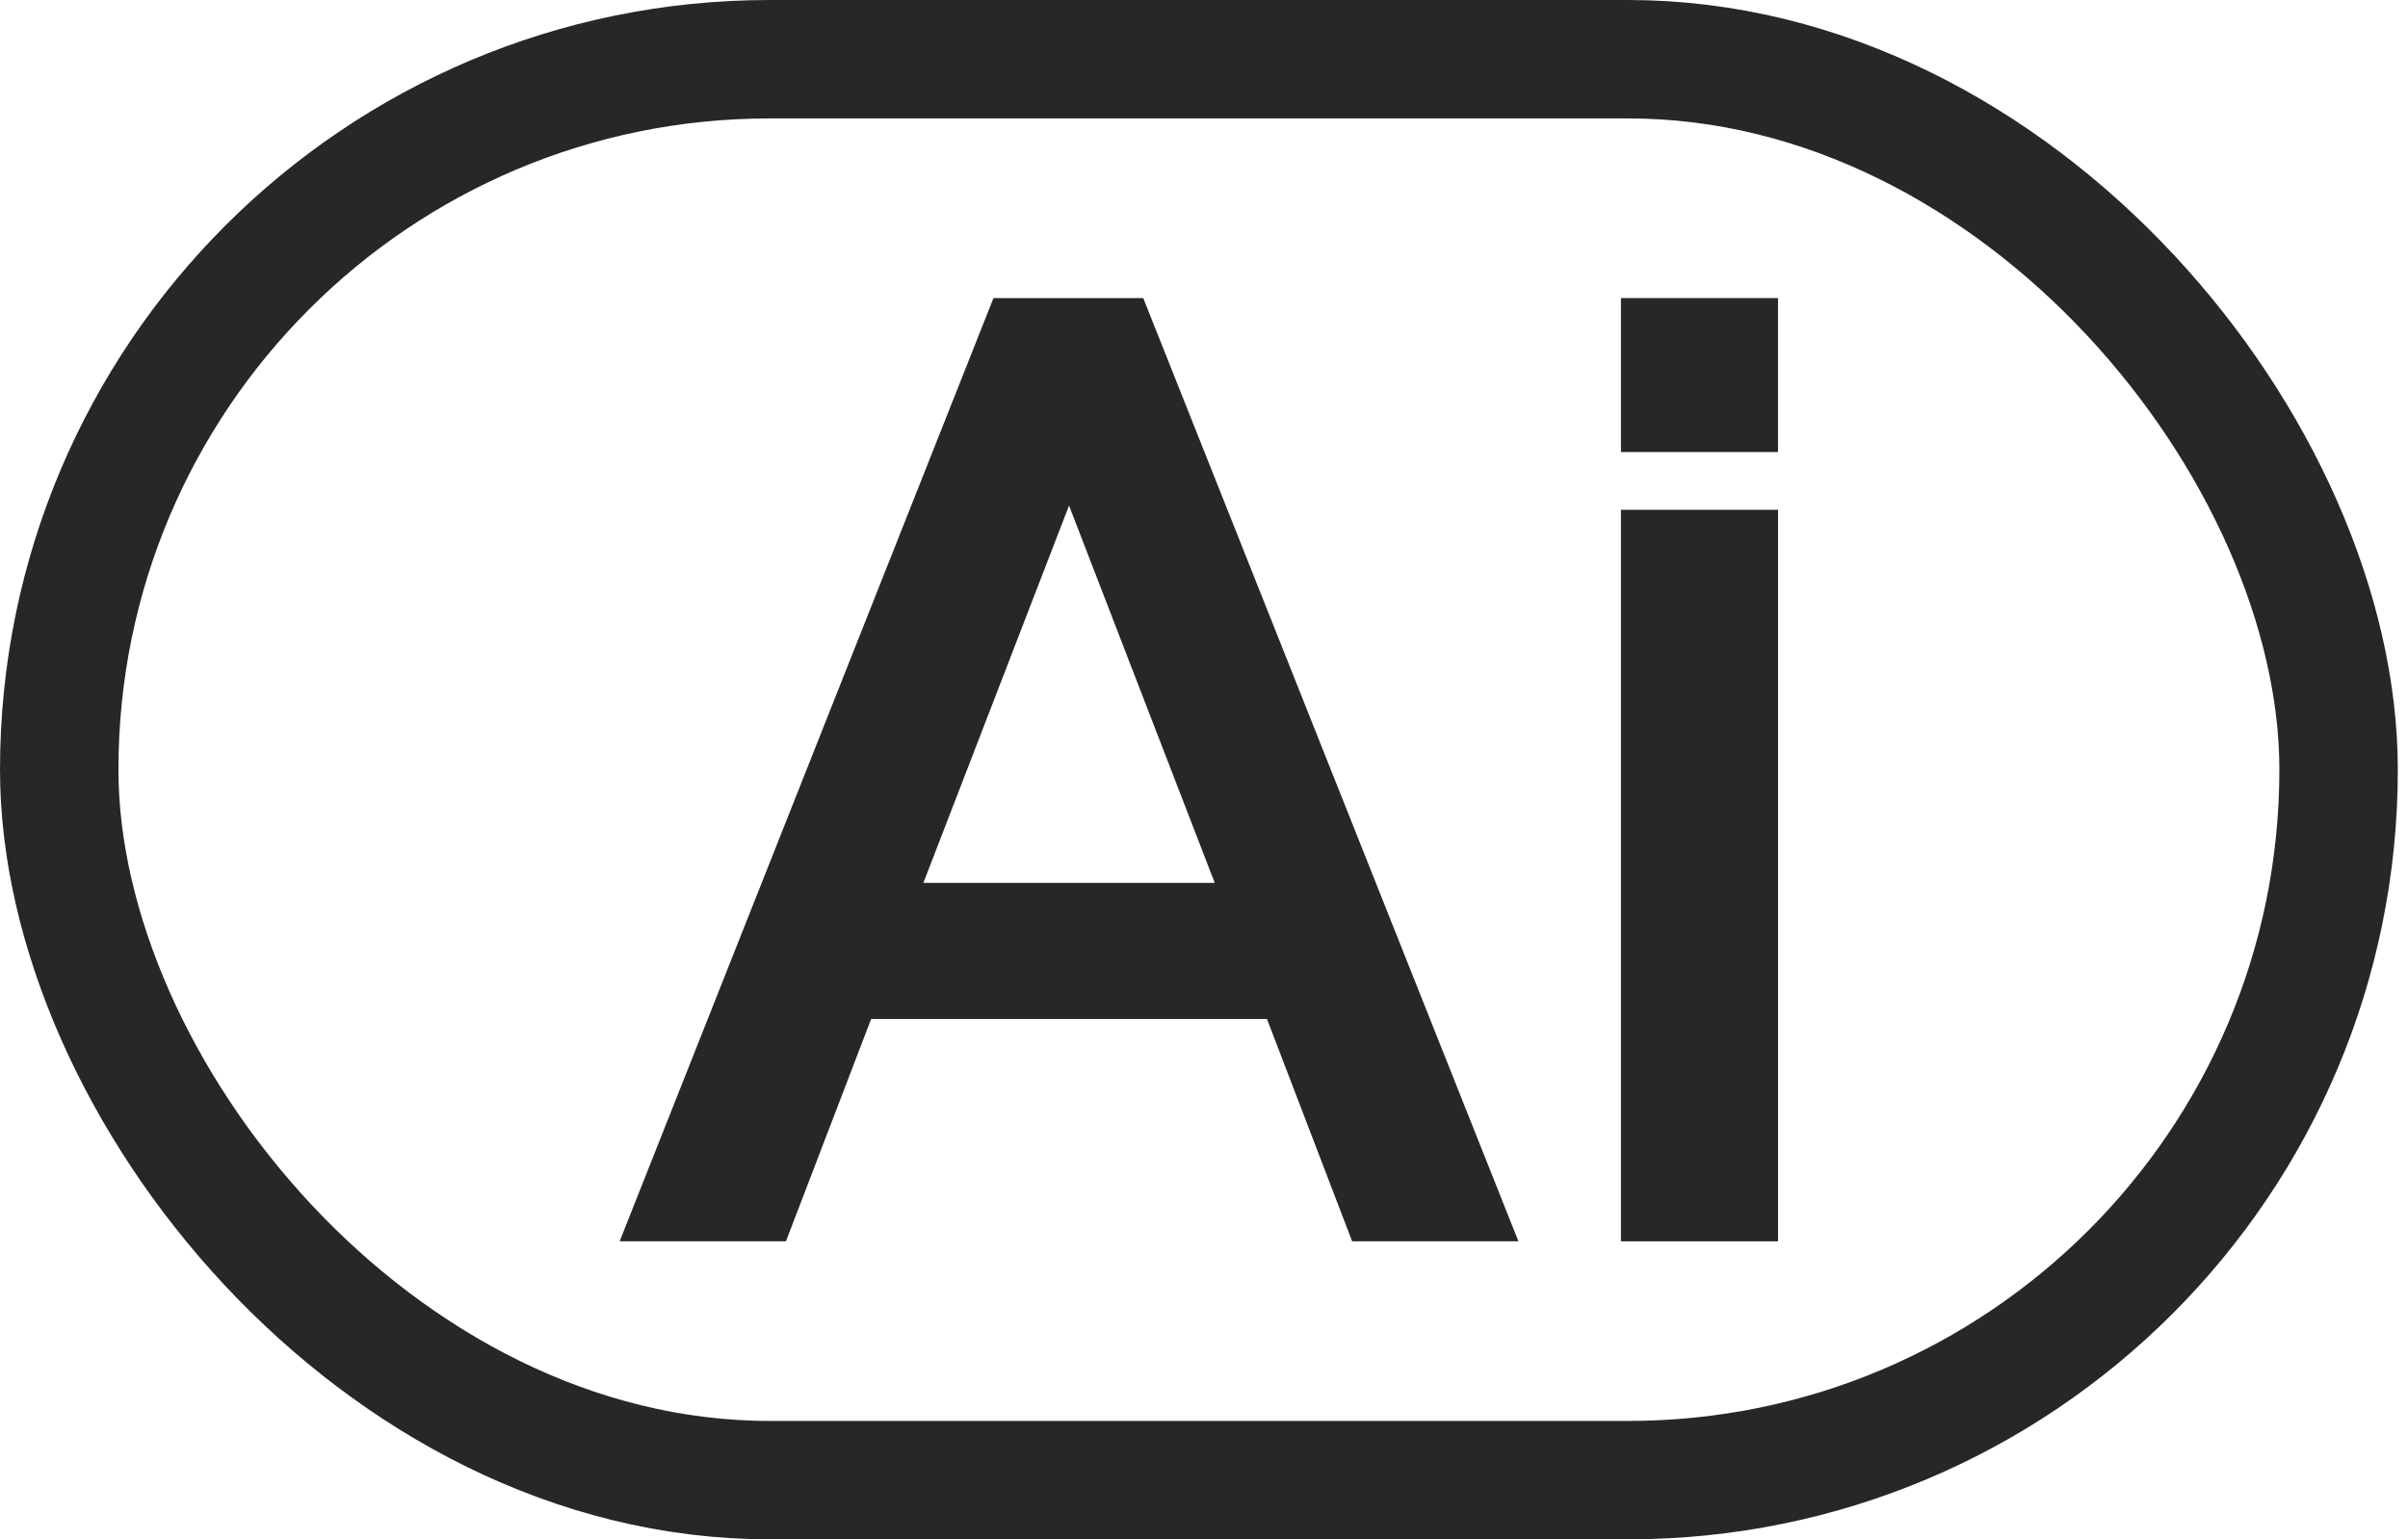
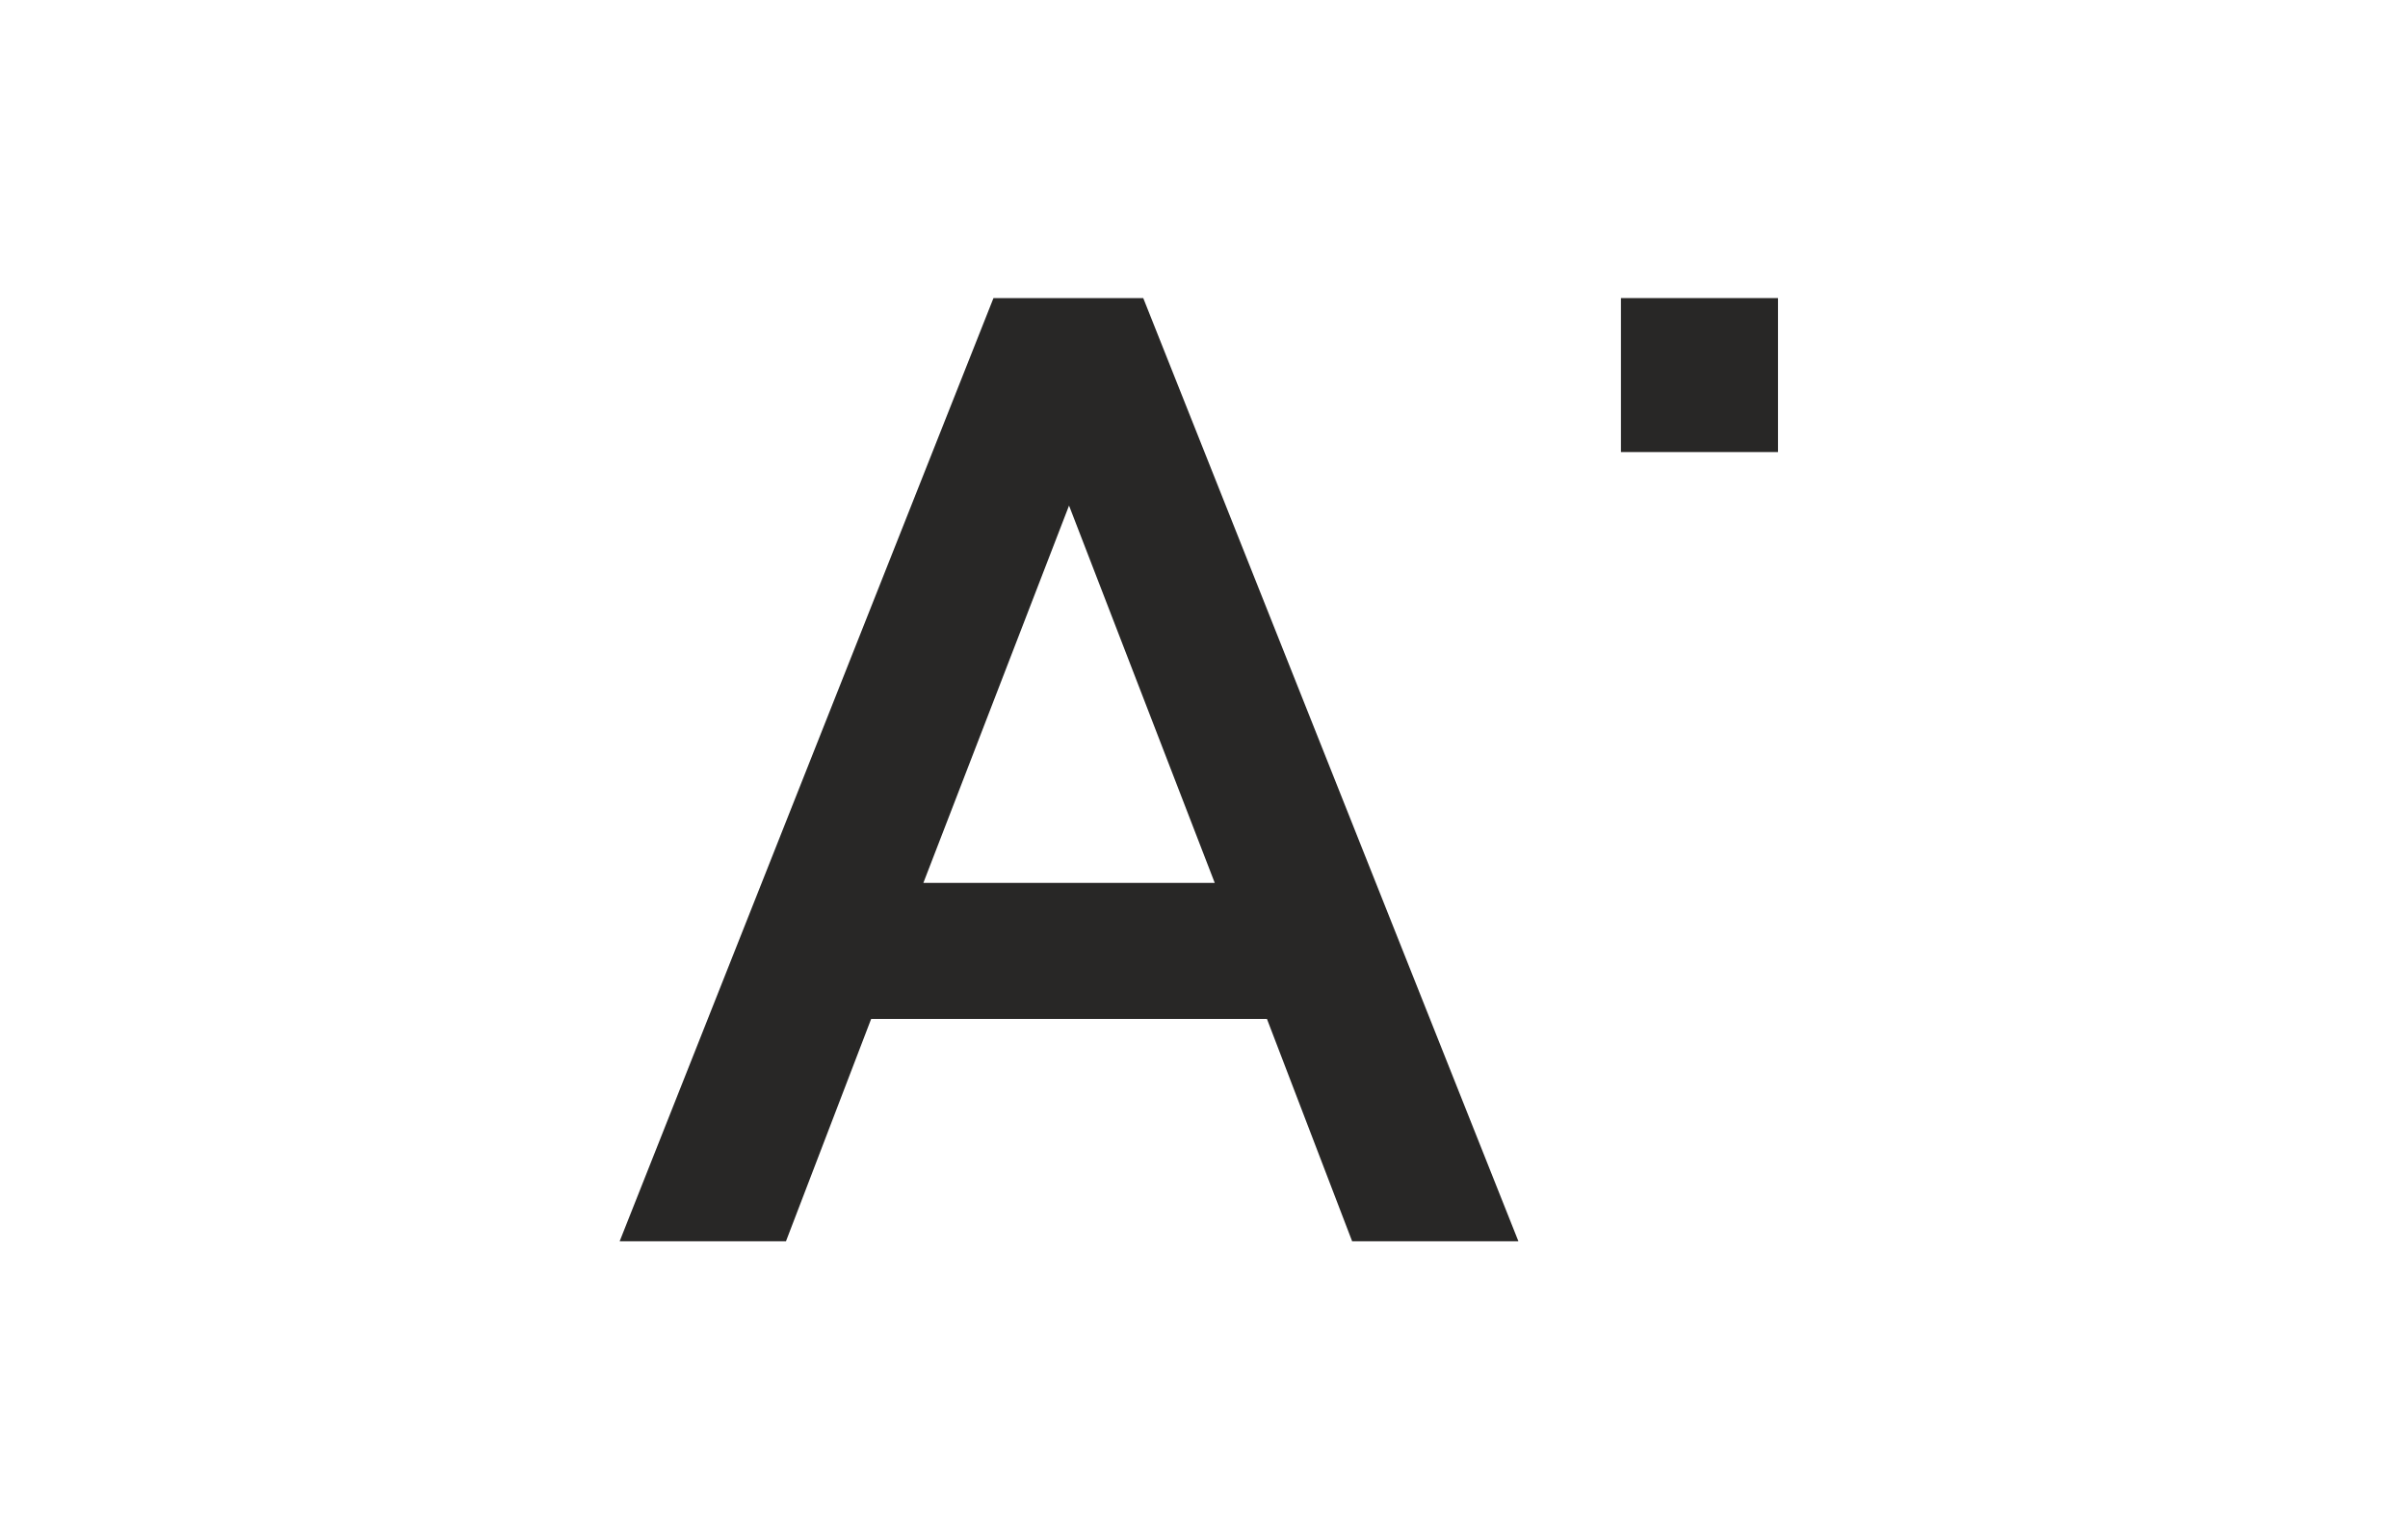
<svg xmlns="http://www.w3.org/2000/svg" width="61" height="39" viewBox="0 0 61 39" fill="none">
-   <path d="M41.062 31.449V12.916H45.042V31.449H41.062Z" fill="#282726" />
+   <path d="M41.062 31.449V12.916V31.449H41.062Z" fill="#282726" />
  <path d="M41.062 11.453V7.552H45.041V11.453H41.062Z" fill="#282726" />
  <path d="M34.253 31.449L32.095 25.816H22.068L19.91 31.449H15.697L25.167 7.552H28.961L38.465 31.449H34.253ZM23.391 22.368H30.772L27.081 12.809L23.391 22.368Z" fill="#282726" />
-   <rect x="1.5" y="1.5" width="57.742" height="36" rx="18" stroke="#282726" stroke-width="3" />
</svg>